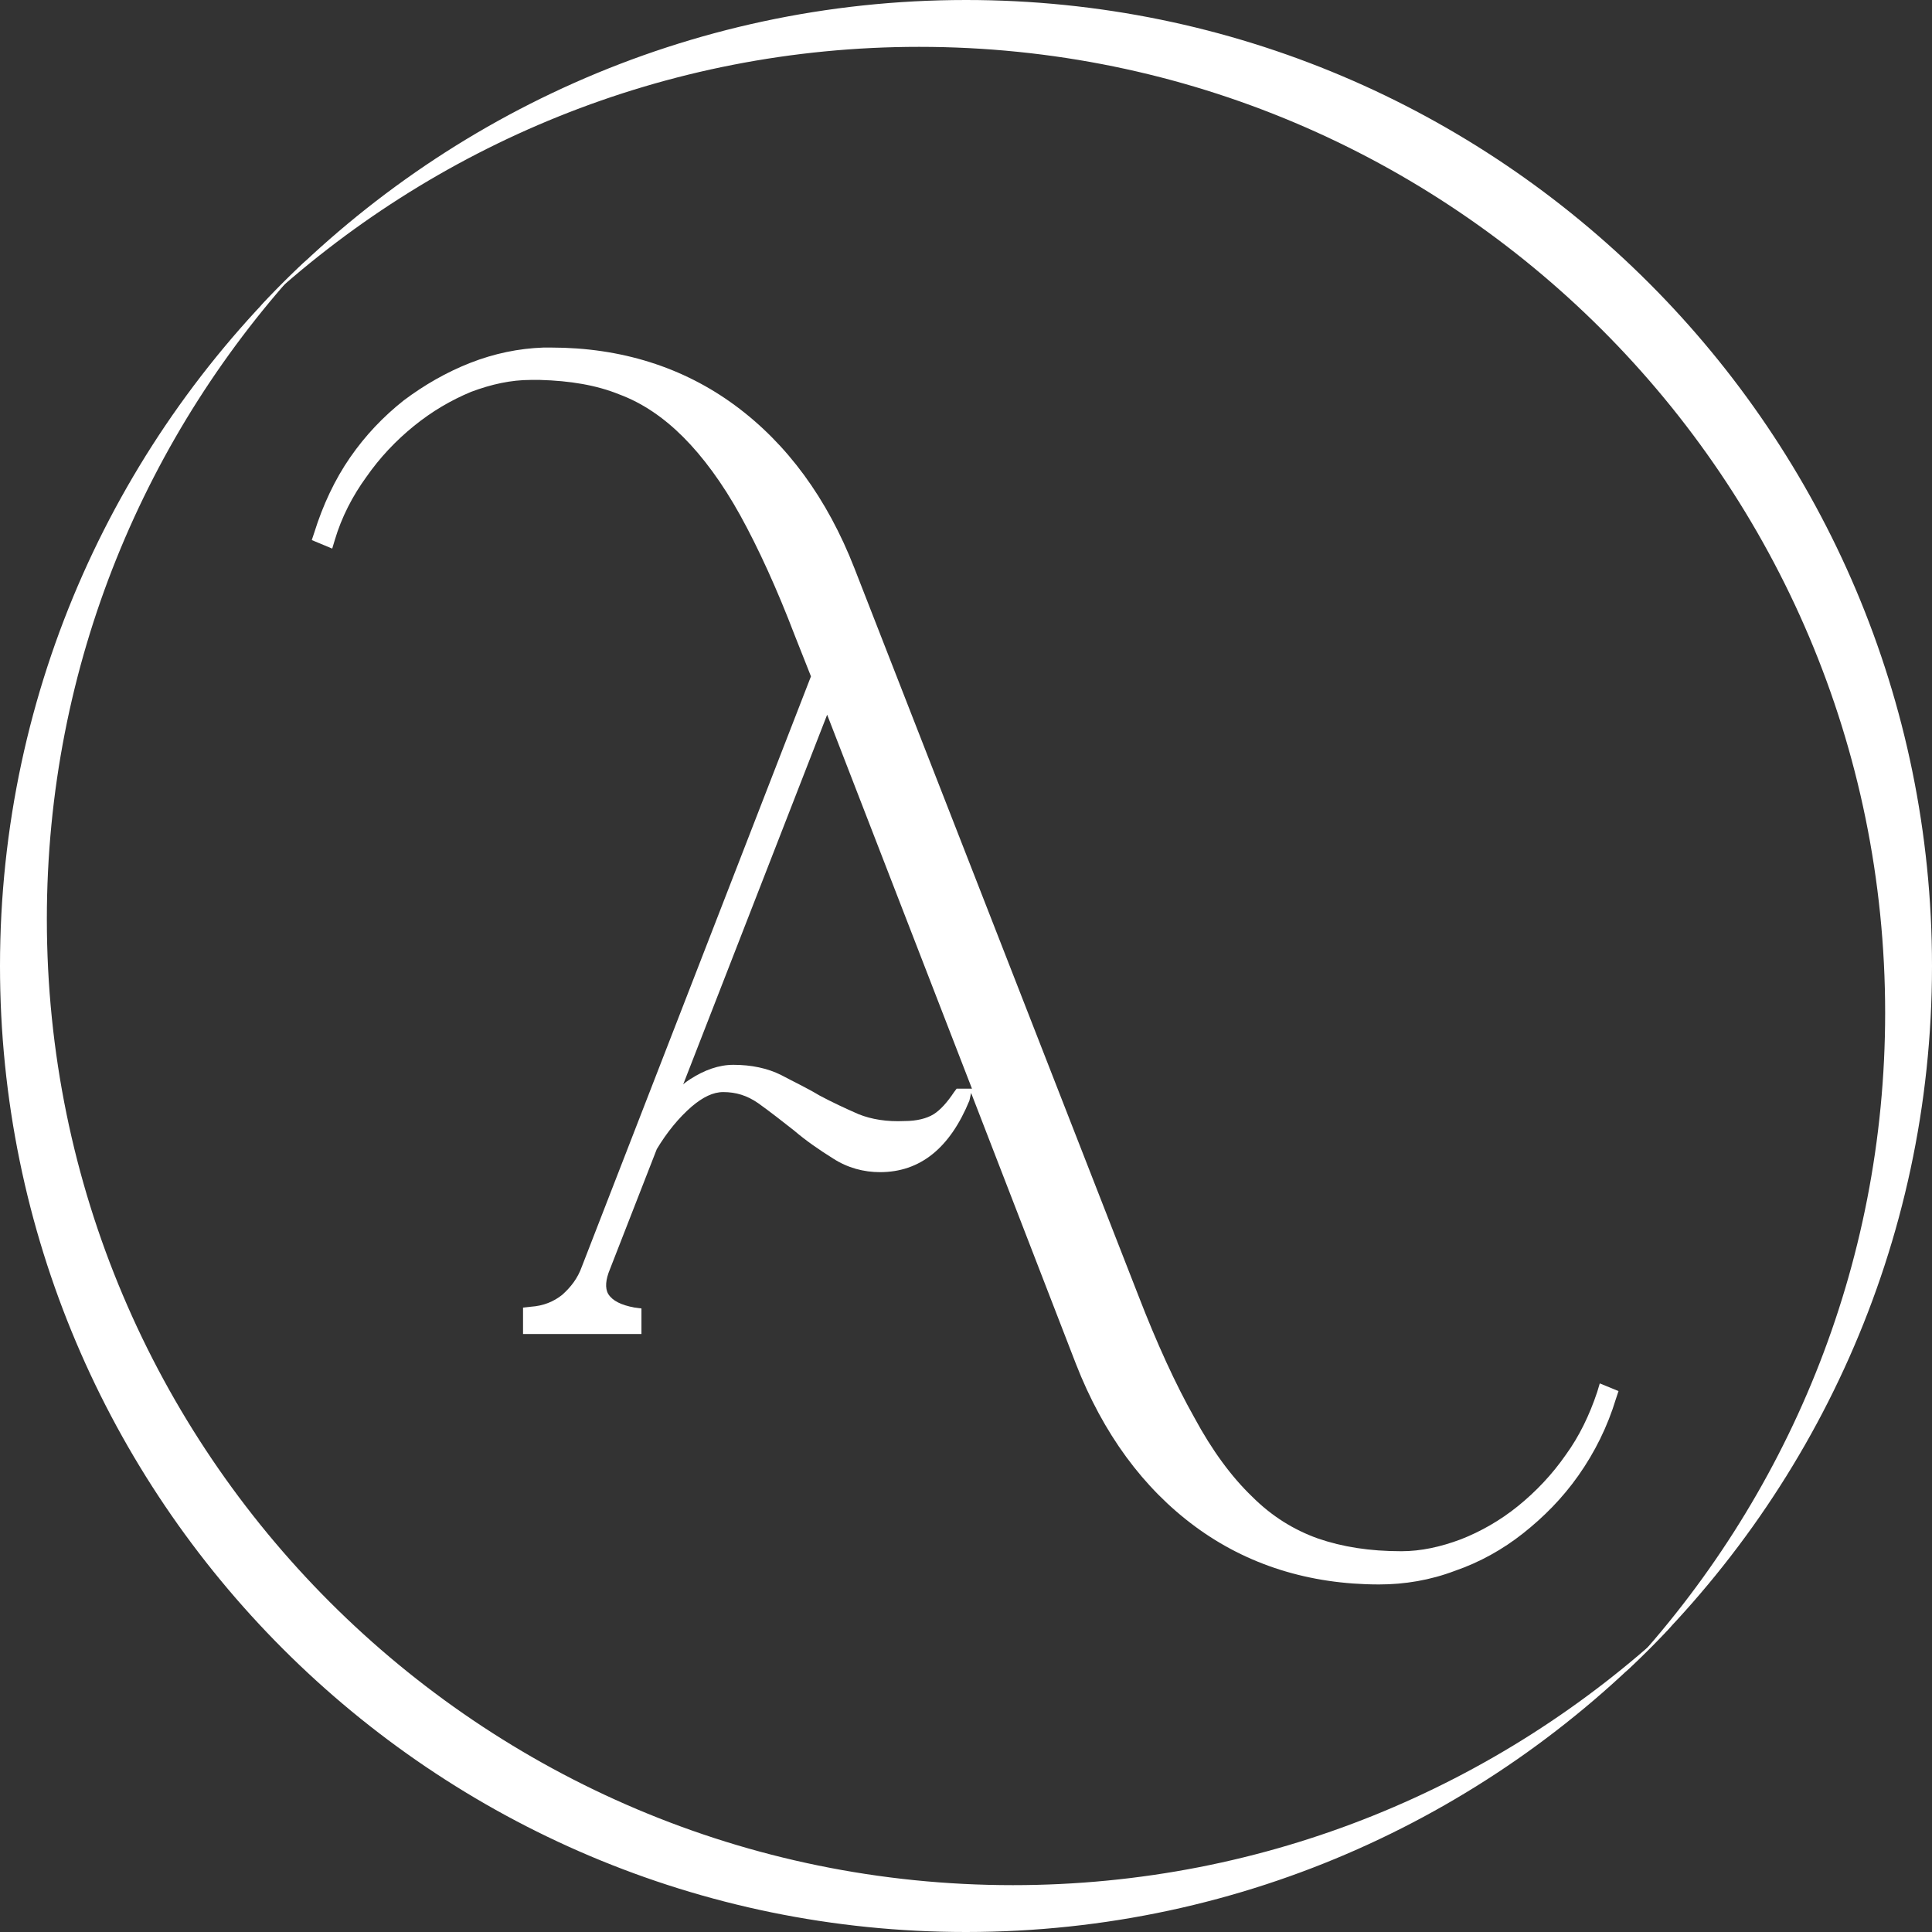
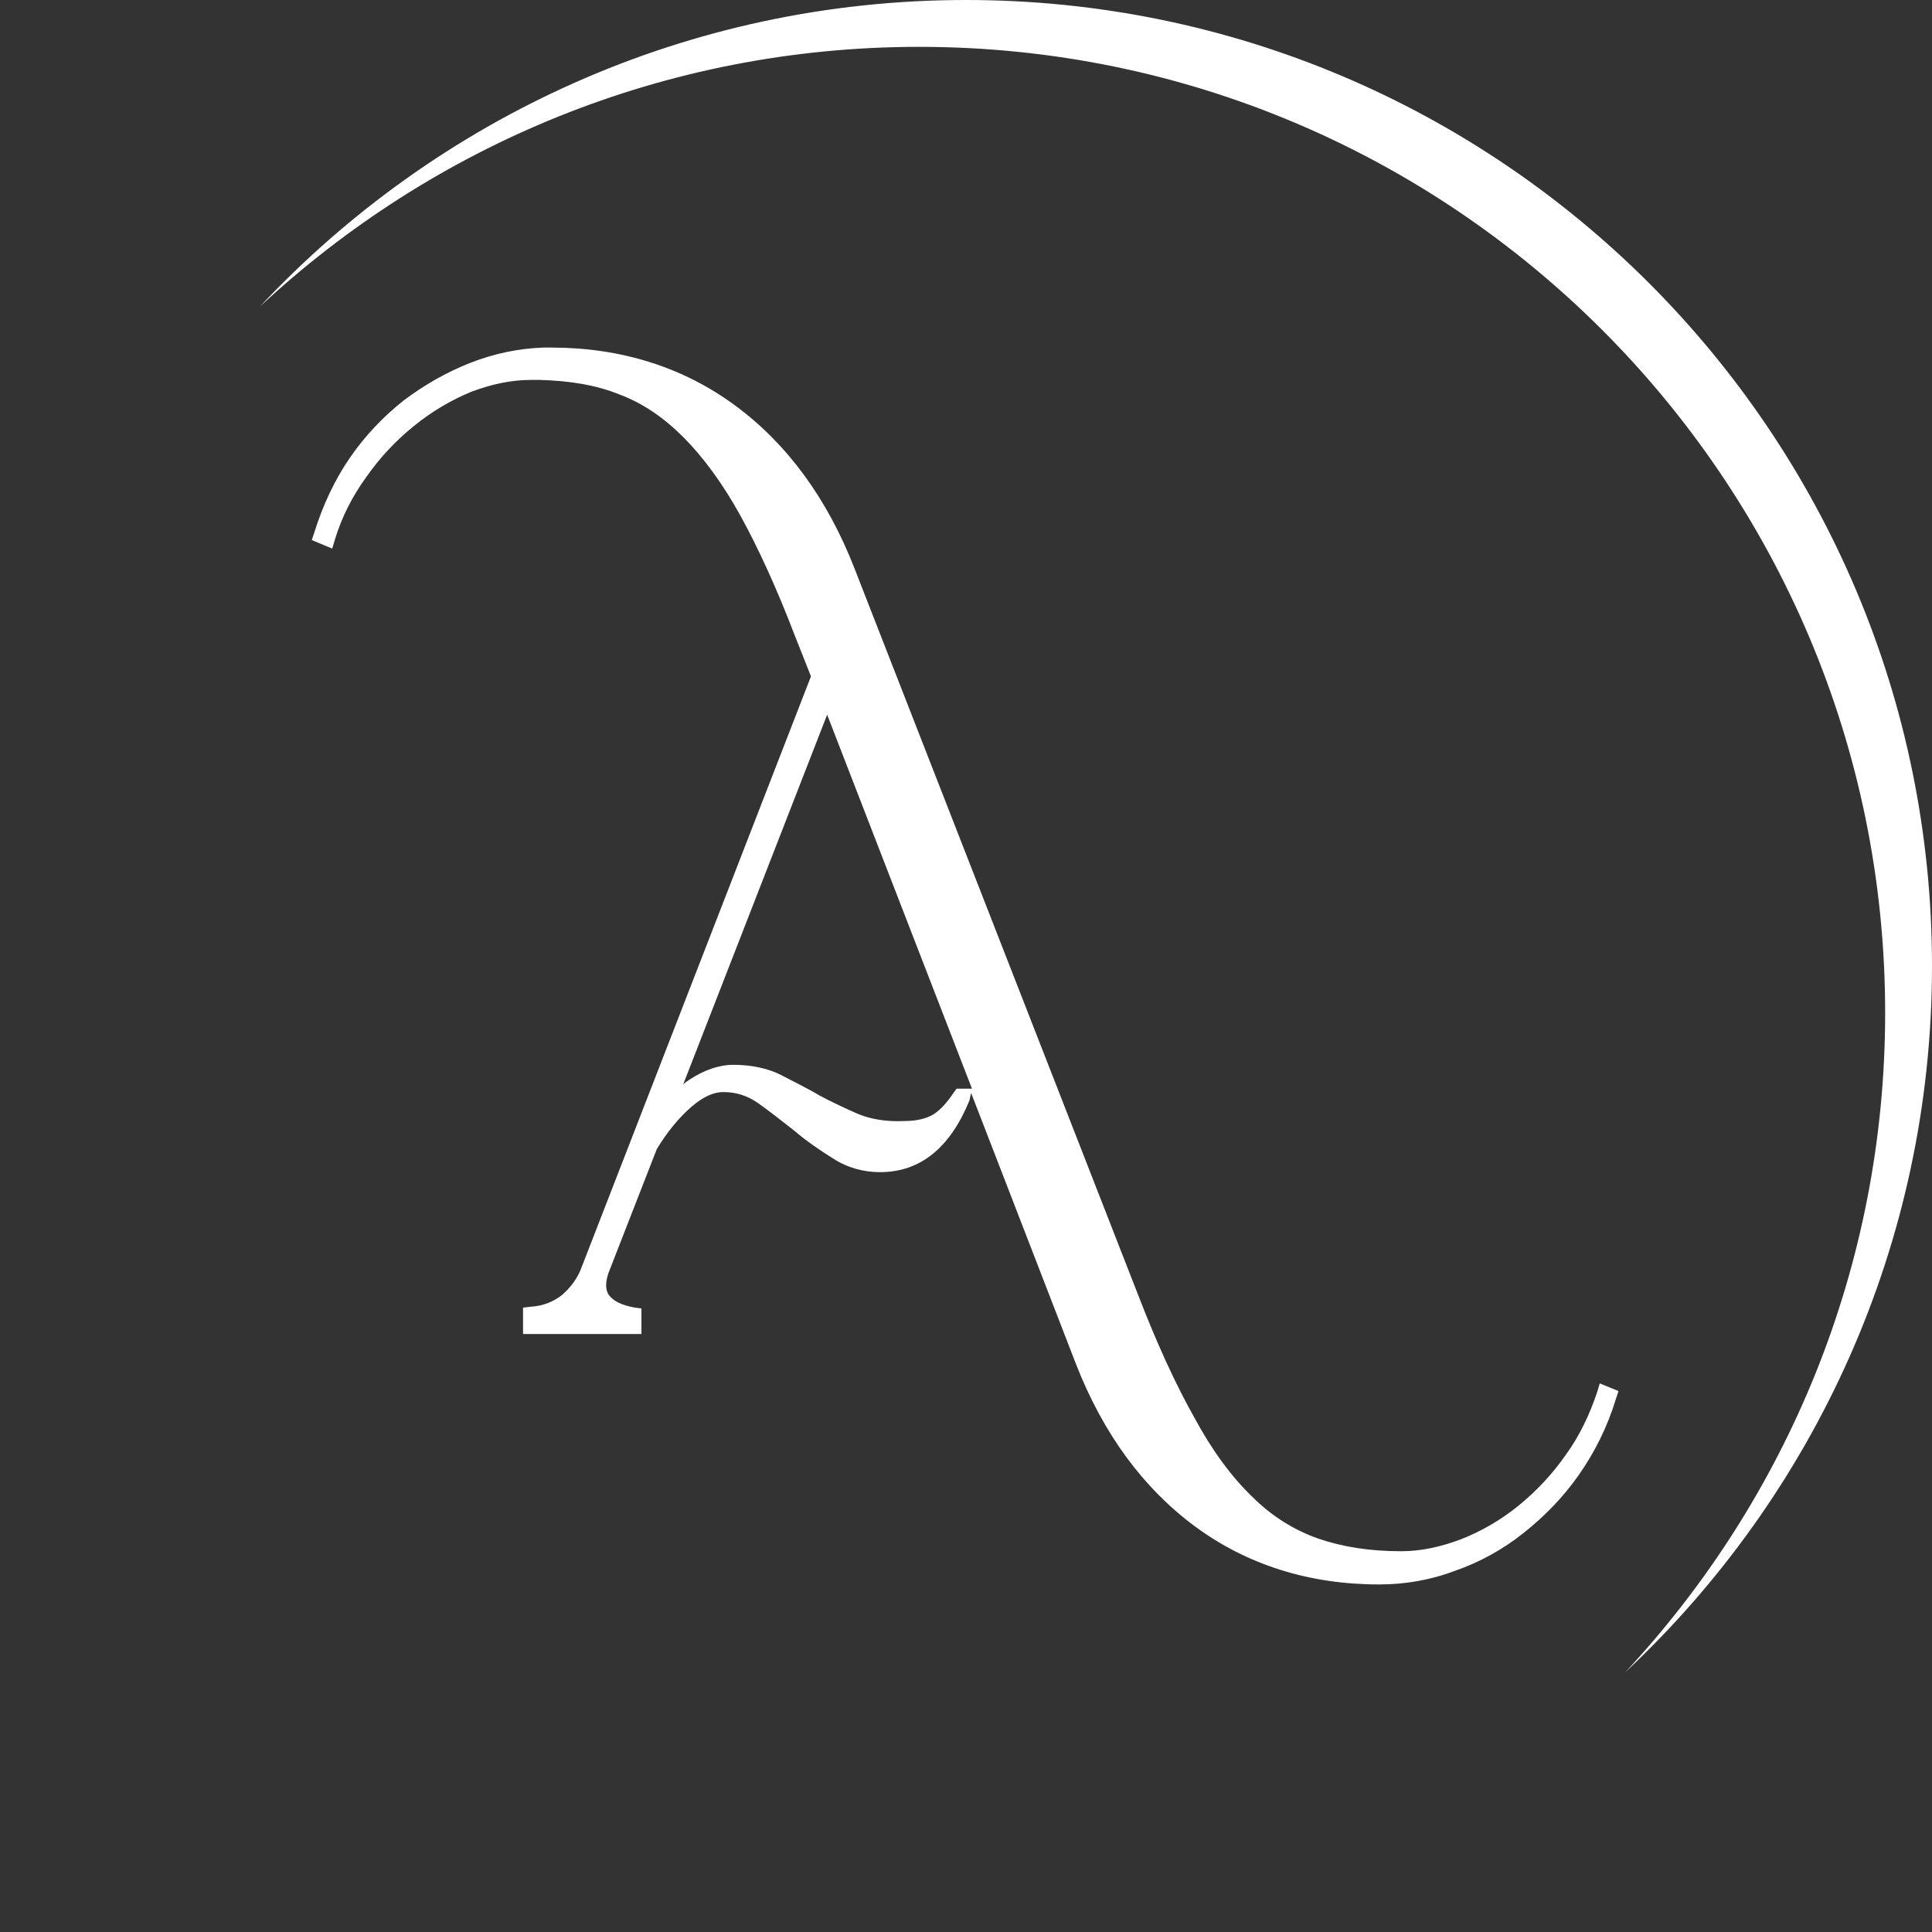
<svg xmlns="http://www.w3.org/2000/svg" version="1.1" id="Calque_1" x="0" y="0" viewBox="0 0 226.8 226.8" style="enable-background:new 0 0 226.8 226.8" xml:space="preserve">
  <rect x="0" y="0" width="226.8" height="226.8" fill="#333333" stroke="none" />
  <style>.st0{fill:#fff}</style>
  <path class="st0" d="m187.8 162.4-.3 1c-.9 2.7-2.1 5.2-3.7 7.4-1.6 2.3-3.5 4.3-5.6 6s-4.4 3-6.7 3.9c-2.4.9-4.7 1.4-7 1.4-3.7 0-6.9-.5-9.8-1.5-2.8-1-5.4-2.6-7.7-4.9-2.4-2.3-4.7-5.4-6.8-9.3-2.2-3.9-4.4-8.7-6.6-14.4l-33.3-85.3c-3.2-8.2-7.9-14.6-14-19.1s-13.4-6.8-21.6-6.8h-.9c-2.9.1-5.8.7-8.6 1.8s-5.4 2.6-7.8 4.4c-2.4 1.9-4.5 4.1-6.3 6.7s-3.2 5.6-4.2 8.8l-.3.9 2.4 1 .3-1c.8-2.7 2.1-5.2 3.7-7.4 1.6-2.3 3.5-4.3 5.6-6s4.3-3 6.7-4c2.4-.9 4.7-1.4 7-1.4h1.1c3.5.1 6.6.6 9.3 1.7 2.7 1 5.2 2.7 7.5 5s4.6 5.4 6.7 9.2c2.1 3.8 4.3 8.6 6.4 14.1l1.9 4.8-26.9 69.3c-.5 1.4-1.3 2.4-2.3 3.3-1 .8-2.2 1.3-3.7 1.4l-.9.1v3.1h13.9v-3l-.8-.1c-1.6-.3-2.6-.8-3.1-1.6-.4-.7-.3-1.7.2-2.9l5.5-14.1c1.2-2 2.6-3.7 4.1-5 1.3-1.1 2.5-1.7 3.7-1.7 1.5 0 2.8.4 4.1 1.3 1.4 1 2.8 2.1 4.2 3.2 1.4 1.2 3 2.3 4.6 3.3 1.7 1.1 3.6 1.6 5.5 1.6 4.7 0 8.2-2.8 10.5-8.4l.2-.9 12.3 31.8c3.2 8.2 7.9 14.6 14 19.1s13.4 6.8 21.6 6.8c3 0 6-.5 8.9-1.6 2.9-1 5.6-2.5 8-4.4s4.6-4.1 6.5-6.8 3.4-5.7 4.4-9l.3-.9-2.2-.9zm-75.5-34.6-.3.4c-.8 1.2-1.6 2.1-2.4 2.6-.8.5-2 .8-3.4.8-2.1.1-3.9-.2-5.4-.8-1.6-.7-3.1-1.4-4.6-2.2-1.5-.9-3-1.6-4.5-2.4-1.6-.8-3.5-1.2-5.6-1.2-1.7 0-3.4.6-5.1 1.7-.3.2-.6.4-.8.6l16.9-43.4 17 43.9h-1.8z" />
-   <path class="st0" d="M113.4 0C80.7 0 51.2 13.9 30.5 36 50.8 17.1 78 5.5 107.9 5.5c62.6 0 113.4 50.8 113.4 113.4 0 29.9-11.6 57.1-30.5 77.4 22.1-20.7 36-50.2 36-82.9C226.8 50.8 176 0 113.4 0z" />
-   <path class="st0" d="M118.9 221.3c-62.6 0-113.4-50.8-113.4-113.4C5.5 78 17.1 50.8 36 30.5 13.9 51.2 0 80.7 0 113.4 0 176 50.8 226.8 113.4 226.8c32.7 0 62.2-13.9 82.9-36-20.3 18.9-47.5 30.5-77.4 30.5z" />
+   <path class="st0" d="M113.4 0C80.7 0 51.2 13.9 30.5 36 50.8 17.1 78 5.5 107.9 5.5c62.6 0 113.4 50.8 113.4 113.4 0 29.9-11.6 57.1-30.5 77.4 22.1-20.7 36-50.2 36-82.9C226.8 50.8 176 0 113.4 0" />
</svg>